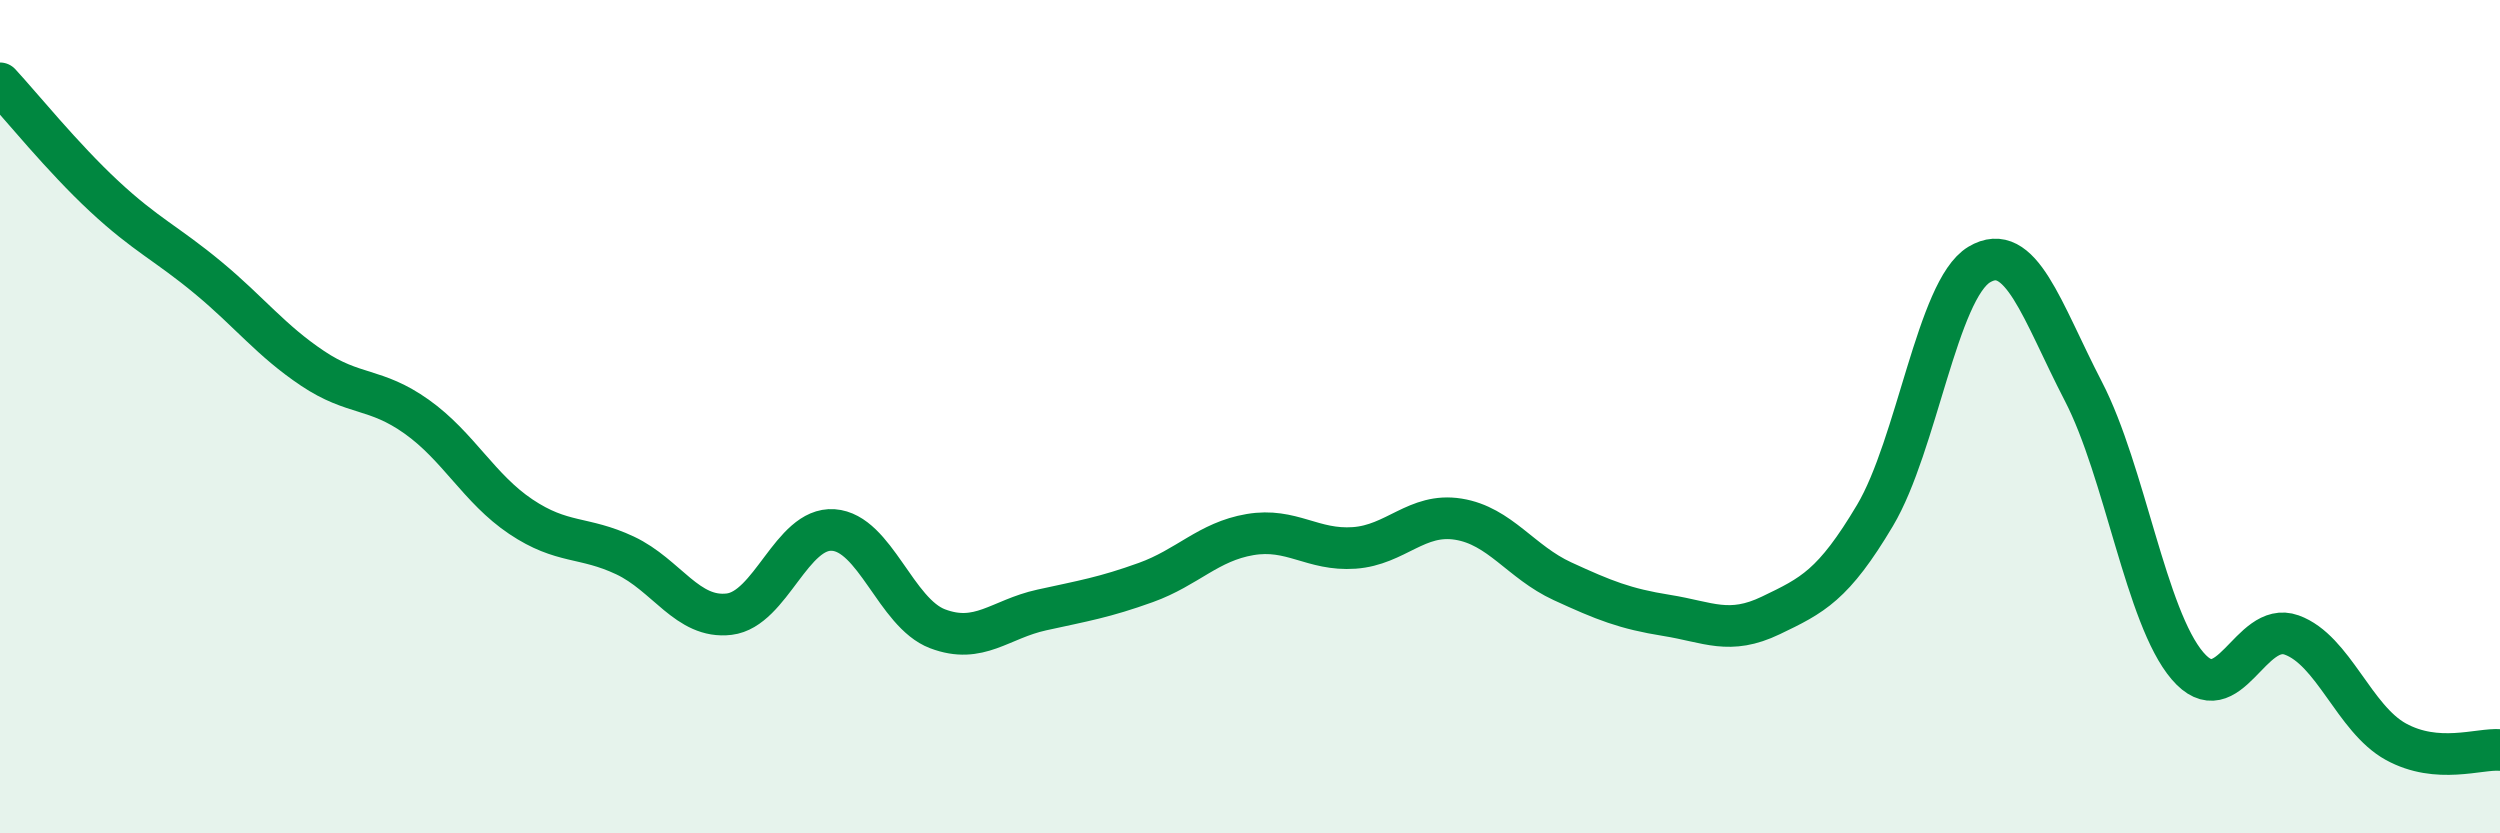
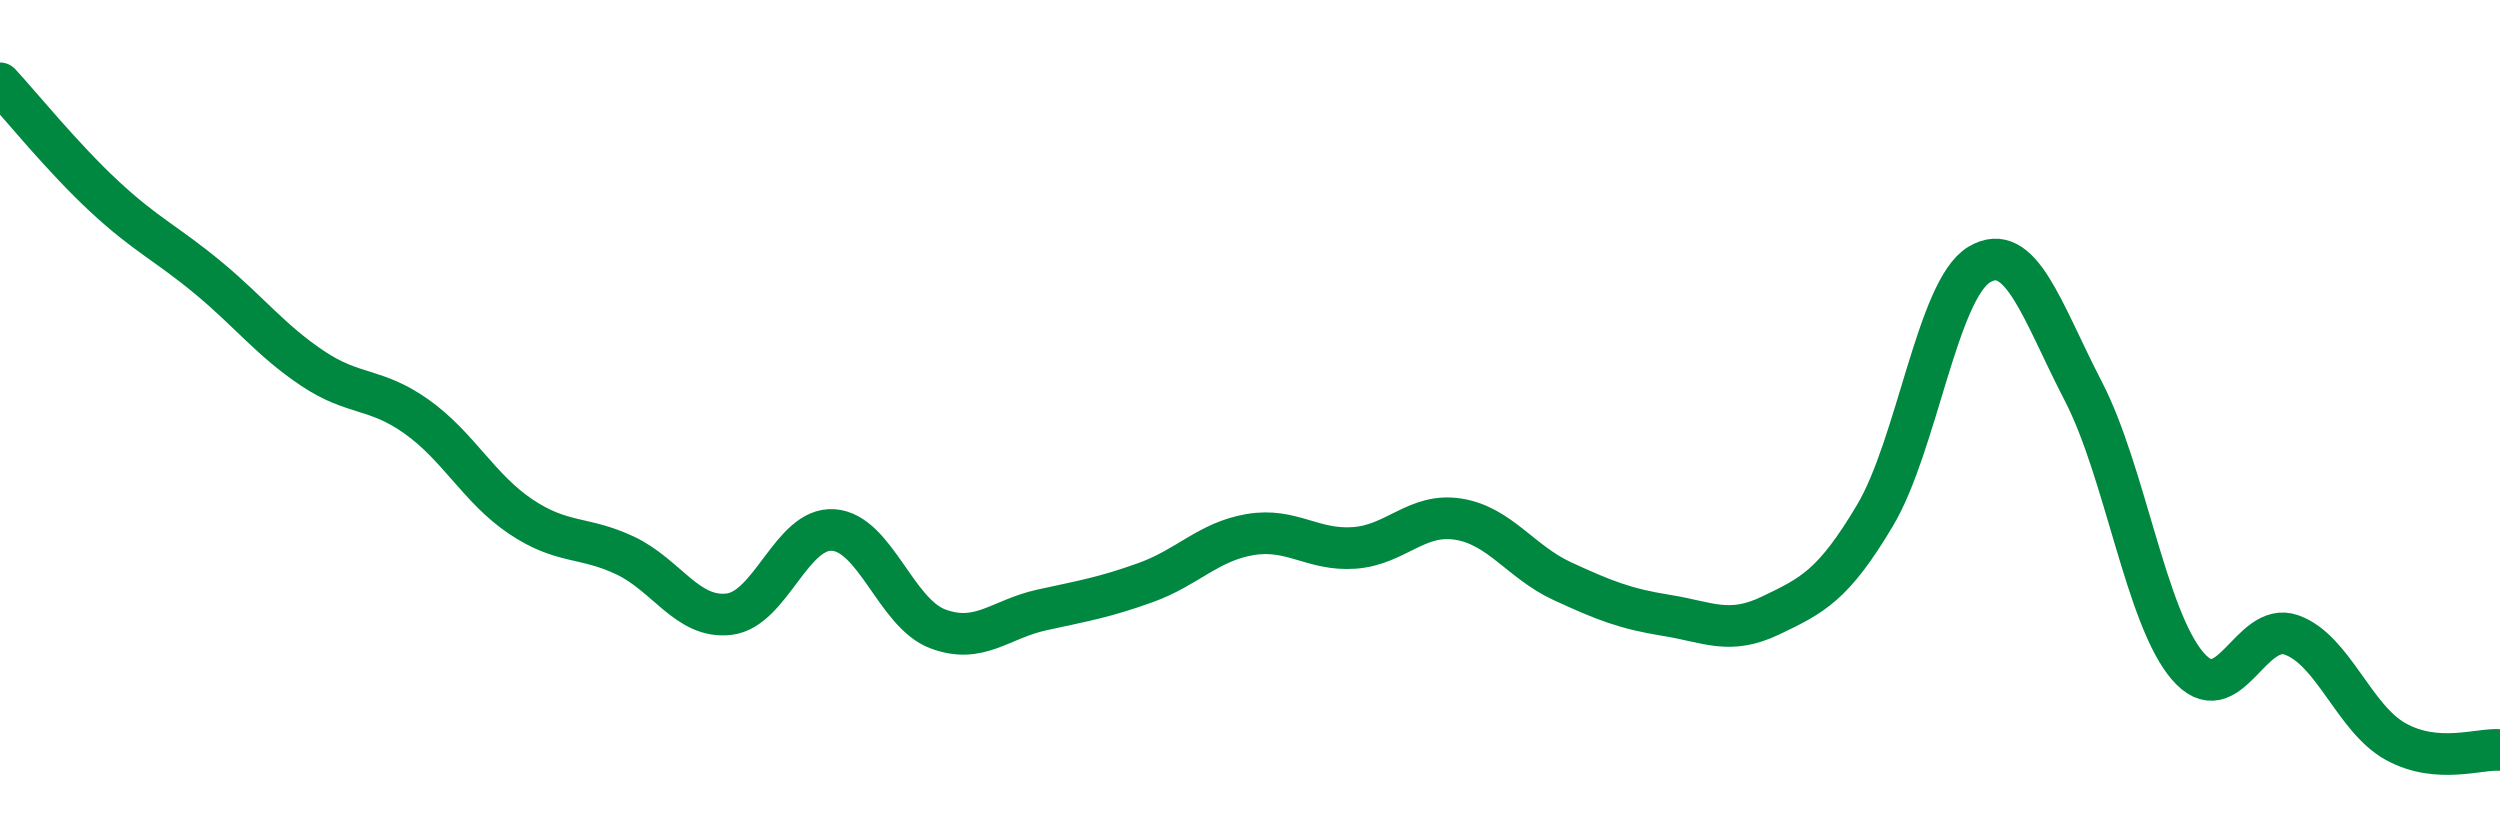
<svg xmlns="http://www.w3.org/2000/svg" width="60" height="20" viewBox="0 0 60 20">
-   <path d="M 0,2 C 0.5,2.54 1.5,3.78 2.5,4.71 C 3.5,5.64 4,5.84 5,6.67 C 6,7.5 6.5,8.17 7.5,8.84 C 8.5,9.51 9,9.29 10,10 C 11,10.71 11.5,11.73 12.5,12.4 C 13.5,13.07 14,12.86 15,13.33 C 16,13.8 16.5,14.86 17.5,14.74 C 18.5,14.62 19,12.65 20,12.72 C 21,12.79 21.5,14.71 22.5,15.09 C 23.5,15.47 24,14.86 25,14.64 C 26,14.42 26.5,14.34 27.5,13.98 C 28.5,13.62 29,13 30,12.83 C 31,12.66 31.5,13.22 32.5,13.15 C 33.5,13.08 34,12.3 35,12.46 C 36,12.62 36.5,13.49 37.5,13.95 C 38.5,14.41 39,14.61 40,14.77 C 41,14.93 41.5,15.25 42.5,14.77 C 43.5,14.29 44,14.05 45,12.37 C 46,10.69 46.5,6.95 47.5,6.35 C 48.5,5.75 49,7.46 50,9.39 C 51,11.32 51.5,14.81 52.5,15.98 C 53.5,17.15 54,14.88 55,15.24 C 56,15.6 56.5,17.25 57.5,17.8 C 58.5,18.35 59.5,17.96 60,18L60 20L0 20Z" fill="#008740" opacity="0.1" stroke-linecap="round" stroke-linejoin="round" />
  <path d="M 0,2 C 0.5,2.54 1.5,3.78 2.5,4.71 C 3.5,5.64 4,5.84 5,6.67 C 6,7.5 6.5,8.17 7.5,8.84 C 8.5,9.51 9,9.29 10,10 C 11,10.71 11.5,11.73 12.5,12.4 C 13.5,13.07 14,12.86 15,13.33 C 16,13.8 16.5,14.86 17.5,14.74 C 18.5,14.62 19,12.65 20,12.72 C 21,12.79 21.5,14.71 22.5,15.09 C 23.5,15.47 24,14.86 25,14.64 C 26,14.42 26.5,14.34 27.5,13.98 C 28.5,13.62 29,13 30,12.83 C 31,12.66 31.5,13.22 32.5,13.15 C 33.5,13.08 34,12.3 35,12.46 C 36,12.62 36.5,13.49 37.5,13.95 C 38.5,14.41 39,14.61 40,14.77 C 41,14.93 41.5,15.25 42.5,14.77 C 43.5,14.29 44,14.05 45,12.37 C 46,10.69 46.5,6.95 47.5,6.35 C 48.5,5.75 49,7.46 50,9.39 C 51,11.32 51.5,14.81 52.5,15.98 C 53.5,17.15 54,14.88 55,15.24 C 56,15.6 56.5,17.25 57.5,17.8 C 58.5,18.35 59.5,17.96 60,18" stroke="#008740" stroke-width="1" fill="none" stroke-linecap="round" stroke-linejoin="round" />
</svg>